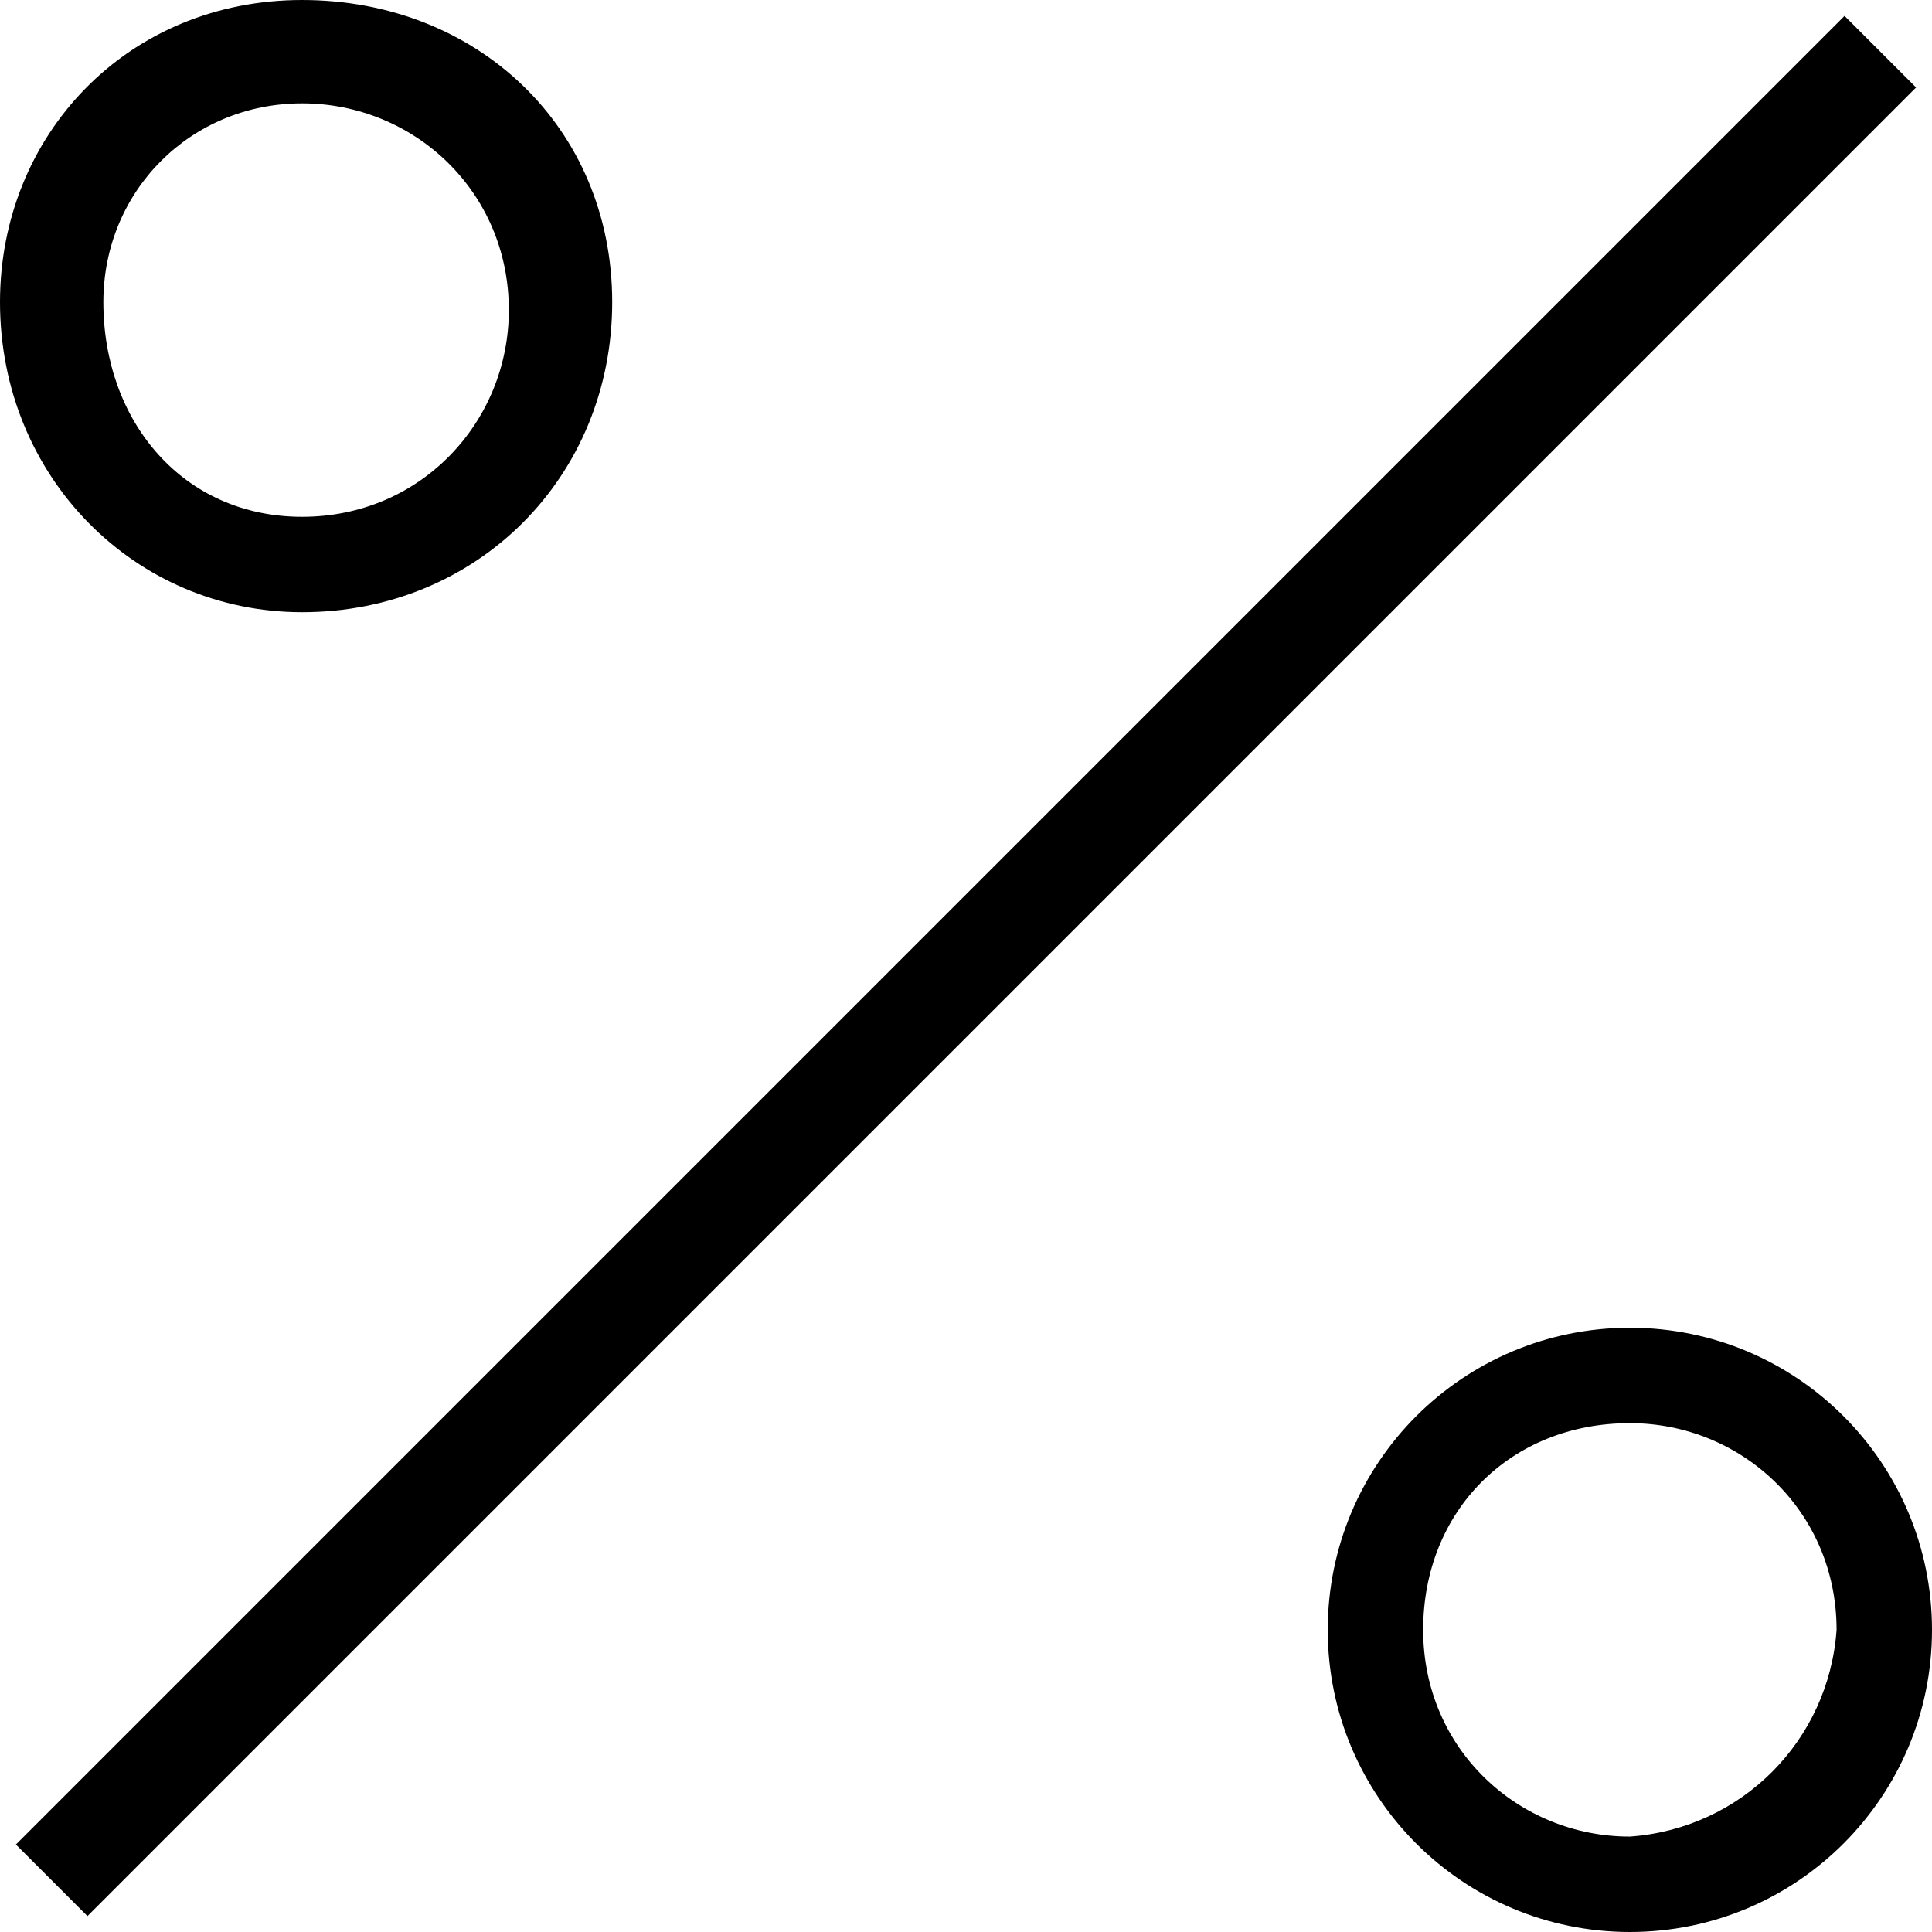
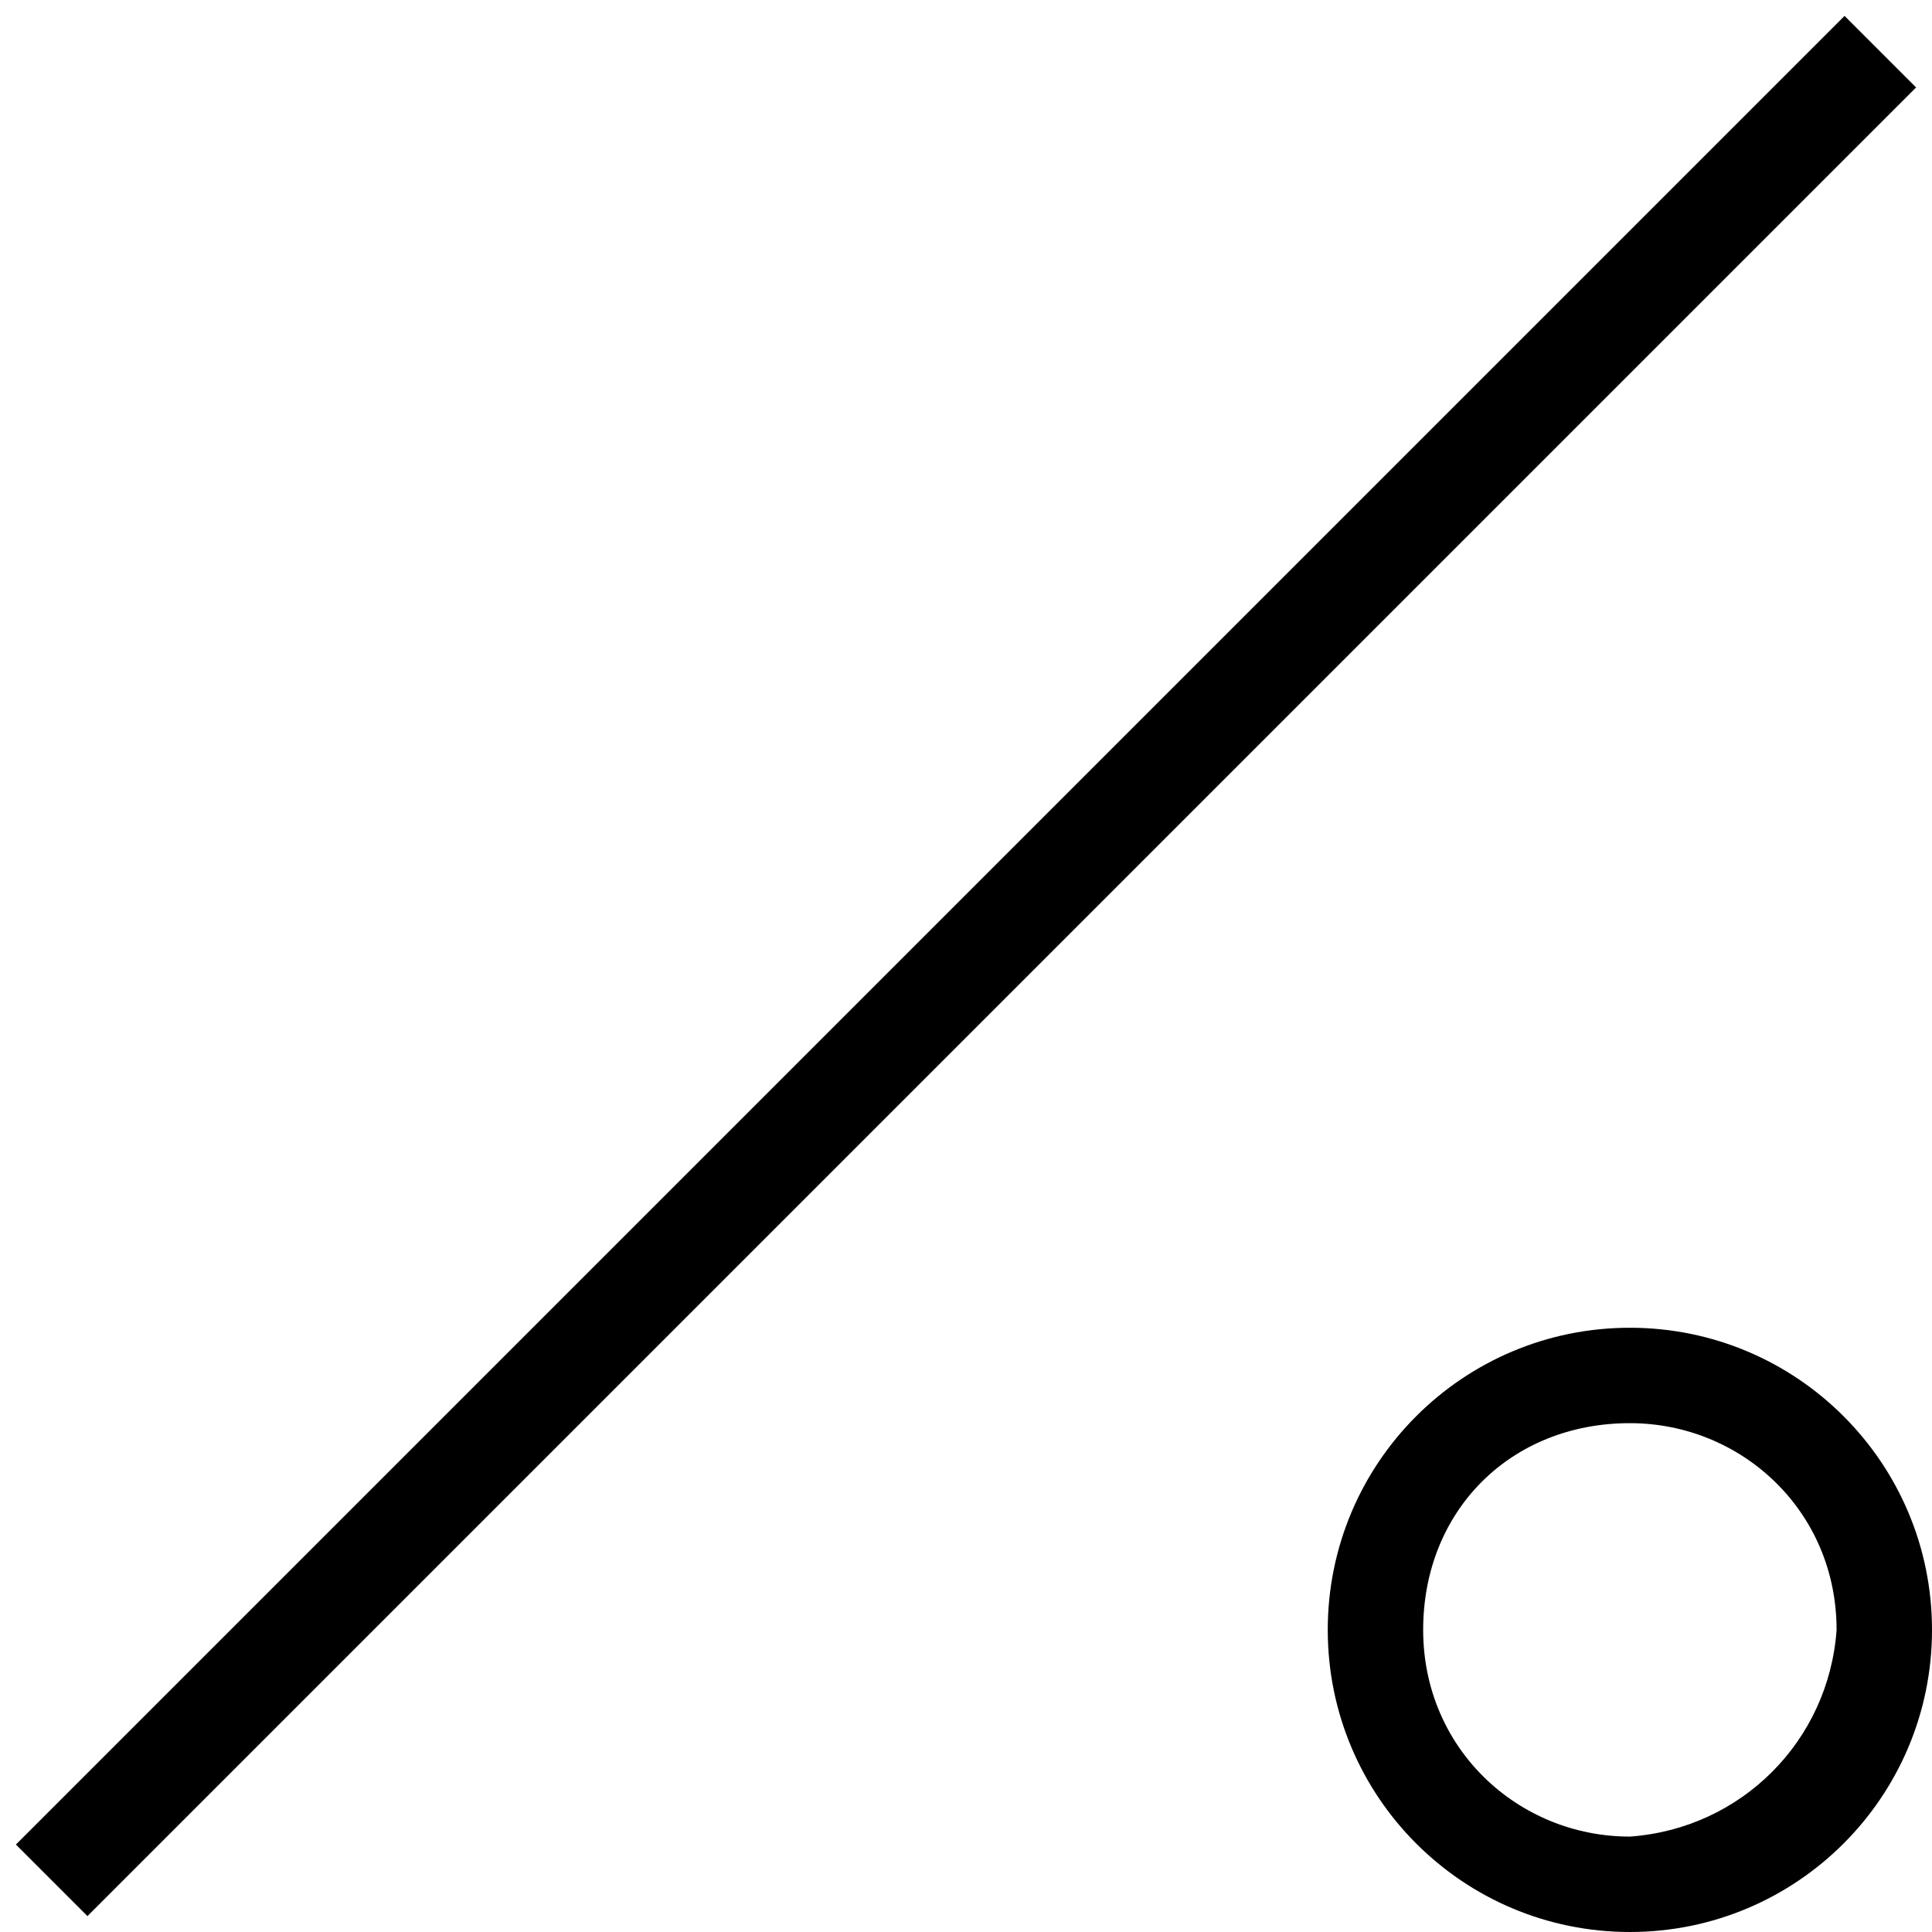
<svg xmlns="http://www.w3.org/2000/svg" version="1.1" id="percent" x="0px" y="0px" viewBox="0 0 24.3 24.3" style="enable-background:new 0 0 24.3 24.3;" xml:space="preserve">
  <path id="Tracé_694" d="M0.2,23.2L23.2,0.2l0.9,0.9L1.1,24.1L0.2,23.2z" />
-   <path id="Tracé_695" d="M3.8,7.7C6,7.7,7.7,6,7.7,3.8S6,0,3.8,0S0,1.7,0,3.8c0,0,0,0,0,0C0,6,1.7,7.7,3.8,7.7z M3.8,1.3  c1.4,0,2.6,1.1,2.6,2.6c0,1.4-1.1,2.6-2.6,2.6S1.3,5.3,1.3,3.8c0,0,0,0,0,0C1.3,2.4,2.4,1.3,3.8,1.3L3.8,1.3z" />
  <path id="Tracé_696" d="M20.5,16.7c-2.1,0-3.8,1.7-3.8,3.8s1.7,3.8,3.8,3.8s3.8-1.7,3.8-3.8C24.3,18.4,22.6,16.7,20.5,16.7z   M20.5,23.1c-1.4,0-2.6-1.1-2.6-2.6s1.1-2.6,2.6-2.6c1.4,0,2.6,1.1,2.6,2.6c0,0,0,0,0,0C23,21.9,21.9,23,20.5,23.1z" />
</svg>